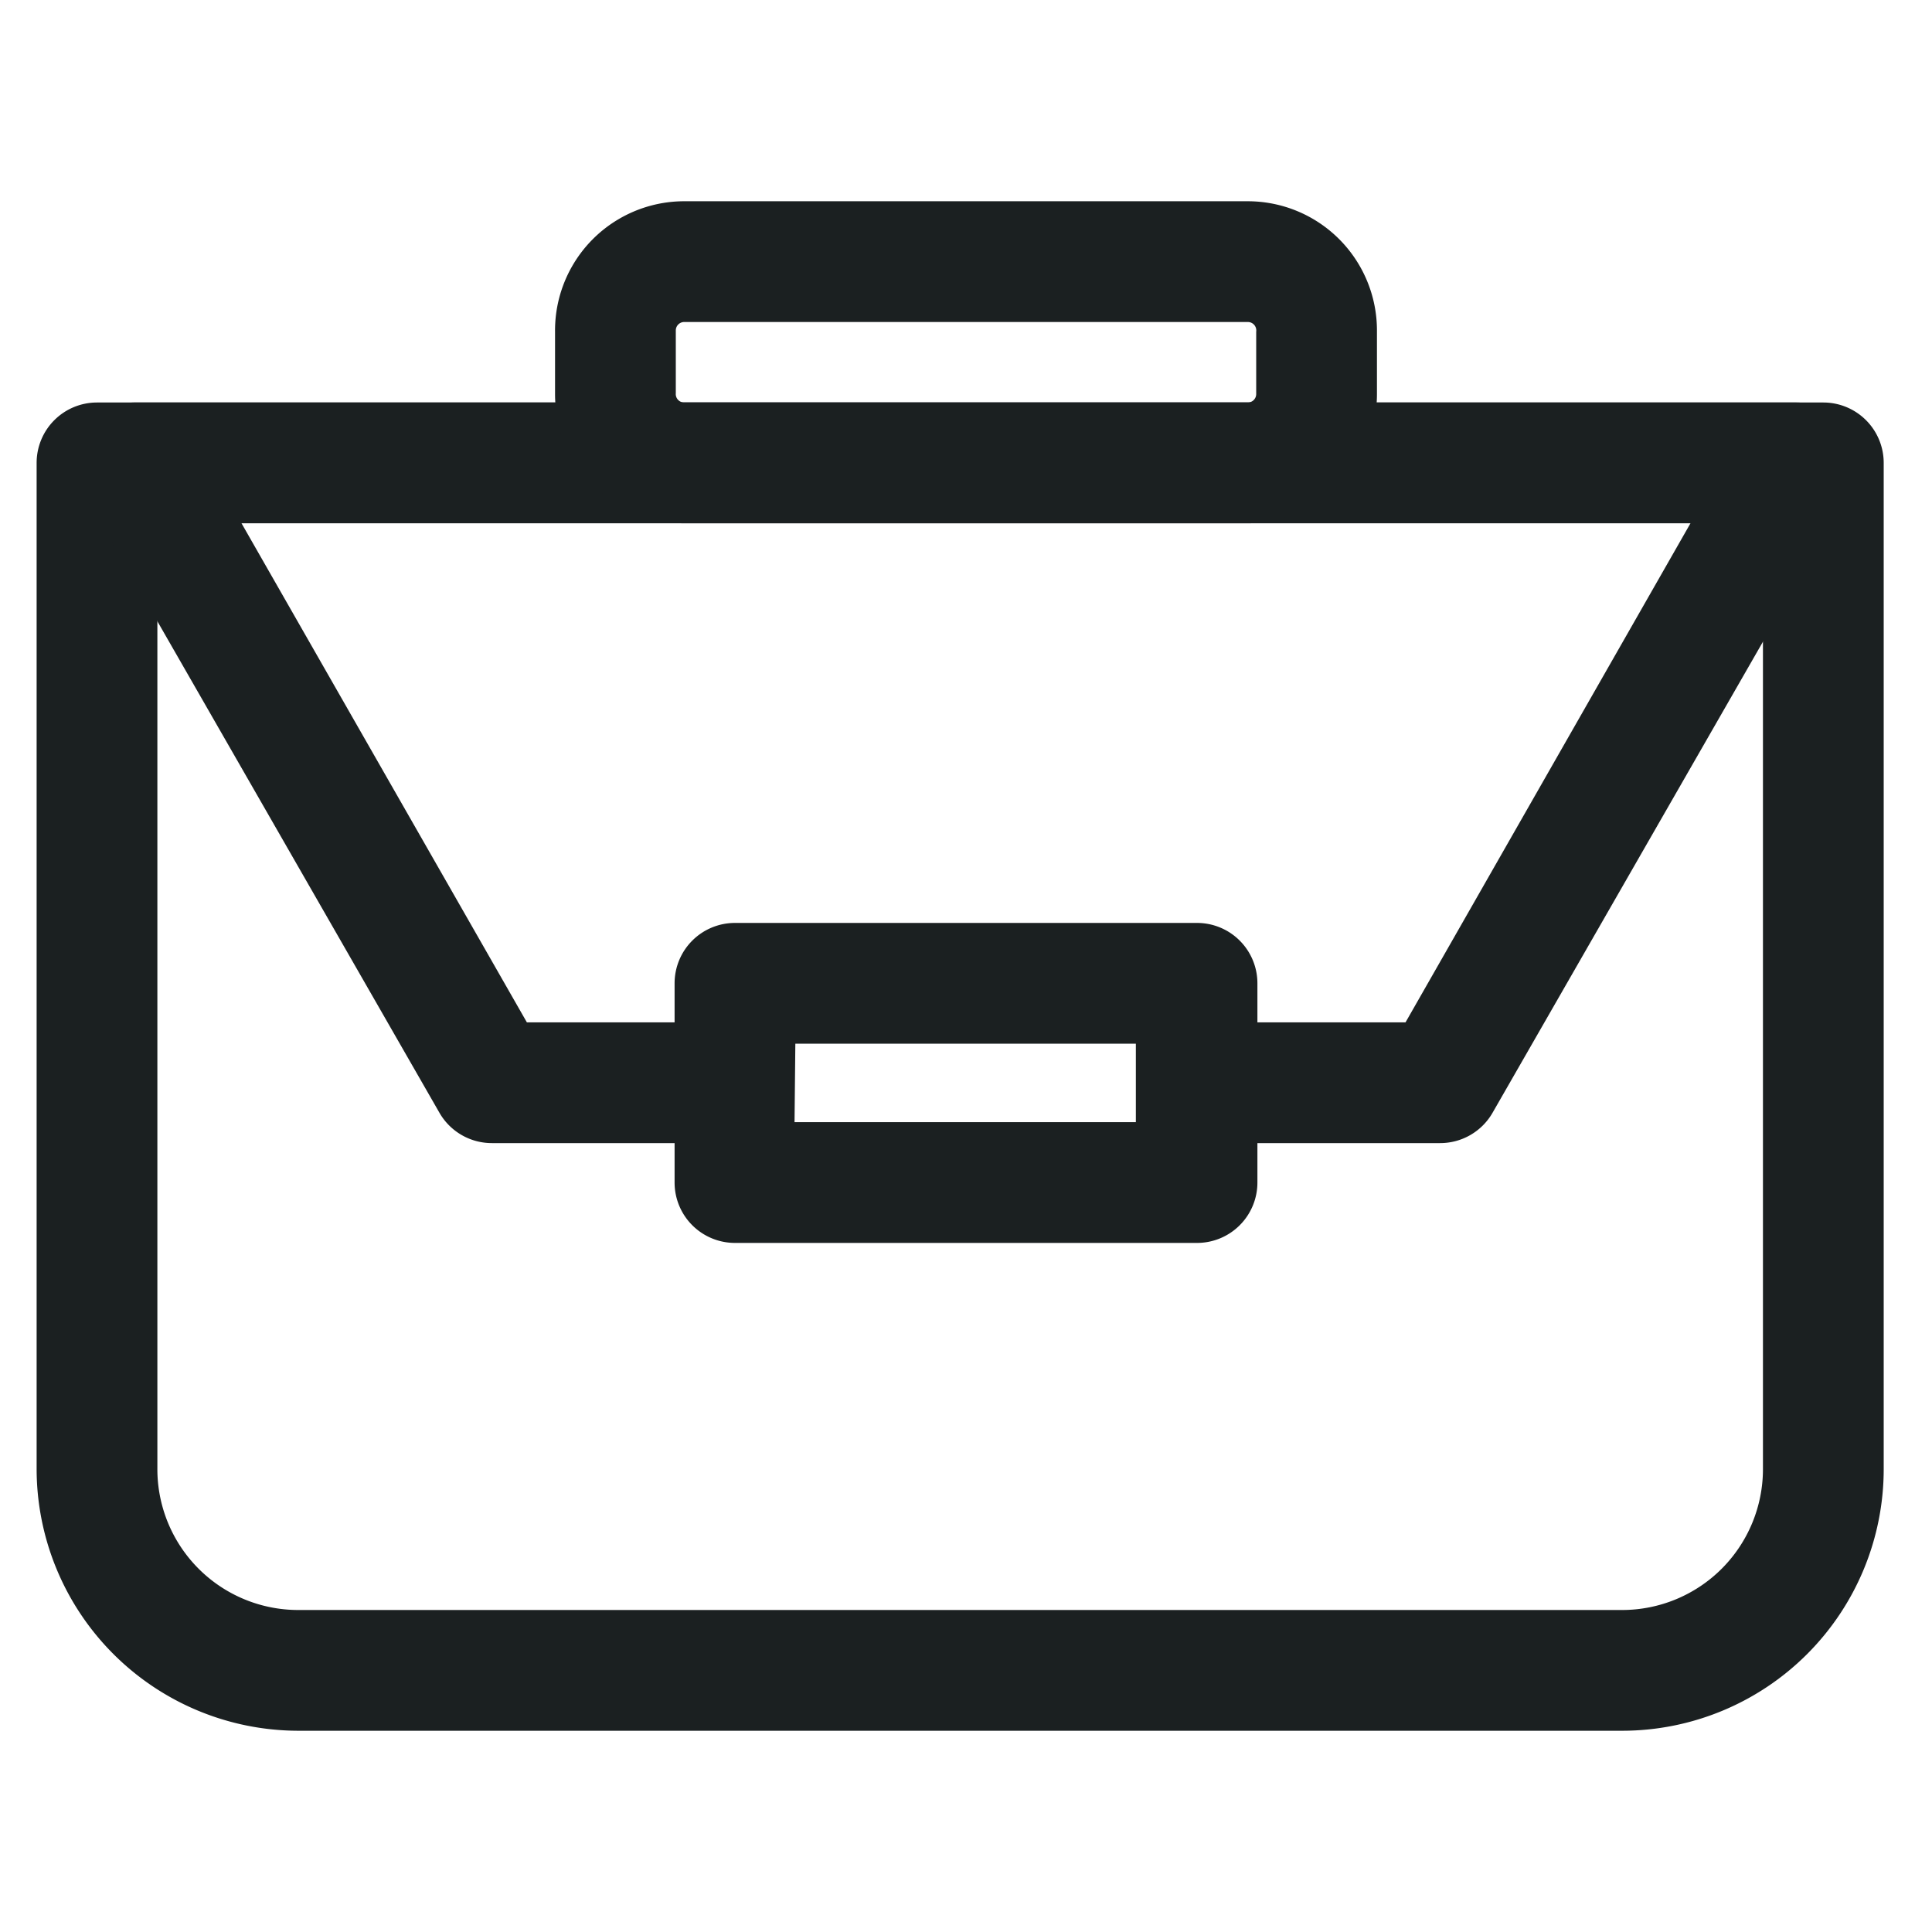
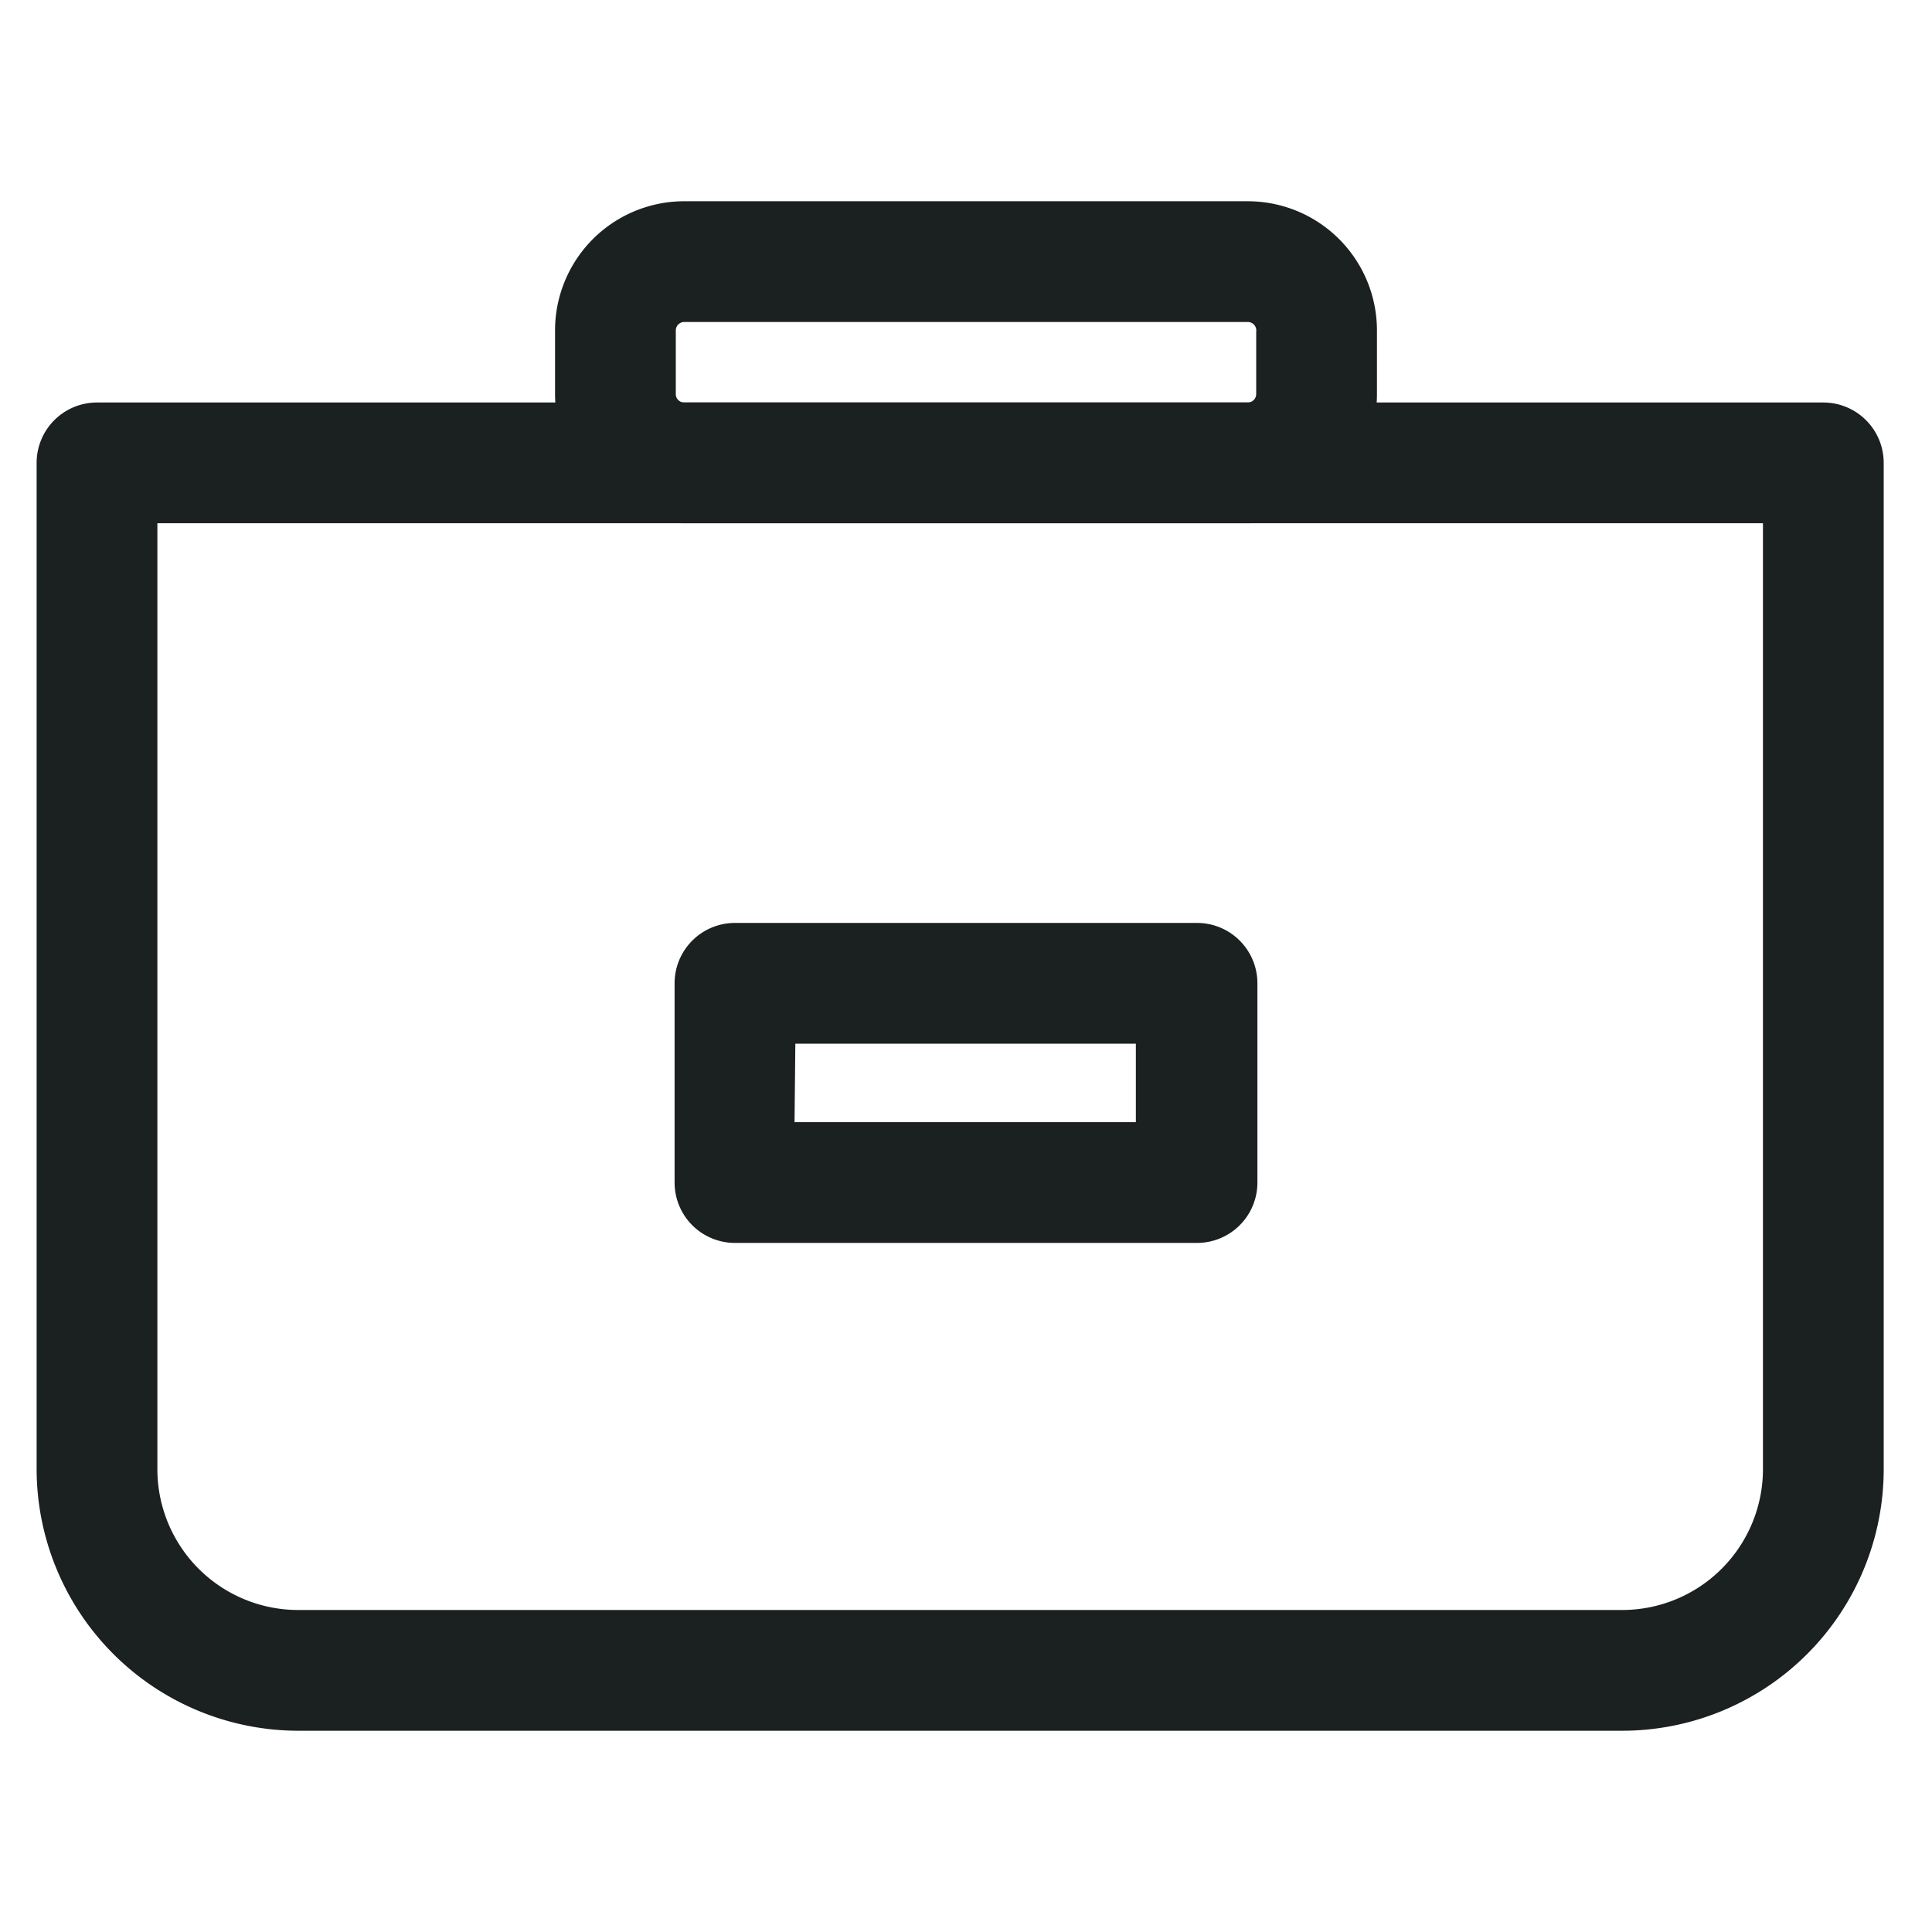
<svg xmlns="http://www.w3.org/2000/svg" id="icon" viewBox="0 0 48 48" fill="#1b2021">
  <path d="M40.3,43H7.41a6.51,6.51,0,0,1-6.5-6.5v-25A1.5,1.5,0,0,1,2.41,10H45.3a1.5,1.5,0,0,1,1.5,1.5v25A6.5,6.5,0,0,1,40.3,43ZM3.91,13V36.47A3.5,3.5,0,0,0,7.41,40H40.3a3.5,3.5,0,0,0,3.5-3.5V13Z" />
-   <path d="M35.78,28.4H30a1.5,1.5,0,0,1,0-3h4.92L42,13H6L13.09,25.4H18a1.5,1.5,0,0,1,0,3H12.22a1.5,1.5,0,0,1-1.3-.75L2.07,12.23a1.51,1.51,0,0,1,0-1.5A1.49,1.49,0,0,1,3.37,10H44.63a1.49,1.49,0,0,1,1.29.75,1.51,1.51,0,0,1,0,1.5L37.08,27.65A1.5,1.5,0,0,1,35.78,28.4Z" />
  <path d="M29.74,30.88H18.26a1.5,1.5,0,0,1-1.5-1.5V24.43a1.5,1.5,0,0,1,1.5-1.5H29.74a1.5,1.5,0,0,1,1.5,1.5v4.95A1.5,1.5,0,0,1,29.74,30.88Zm-10-3h8.48V25.93H19.76Z" />
  <path d="M31,13H17a3.21,3.21,0,0,1-3.21-3.21V8.24A3.21,3.21,0,0,1,17,5H31a3.21,3.21,0,0,1,3.21,3.21V9.77A3.21,3.21,0,0,1,31,13ZM17,8a.21.21,0,0,0-.21.21V9.77A.21.21,0,0,0,17,10H31a.21.21,0,0,0,.21-.21V8.24A.21.21,0,0,0,31,8Z" />
</svg>